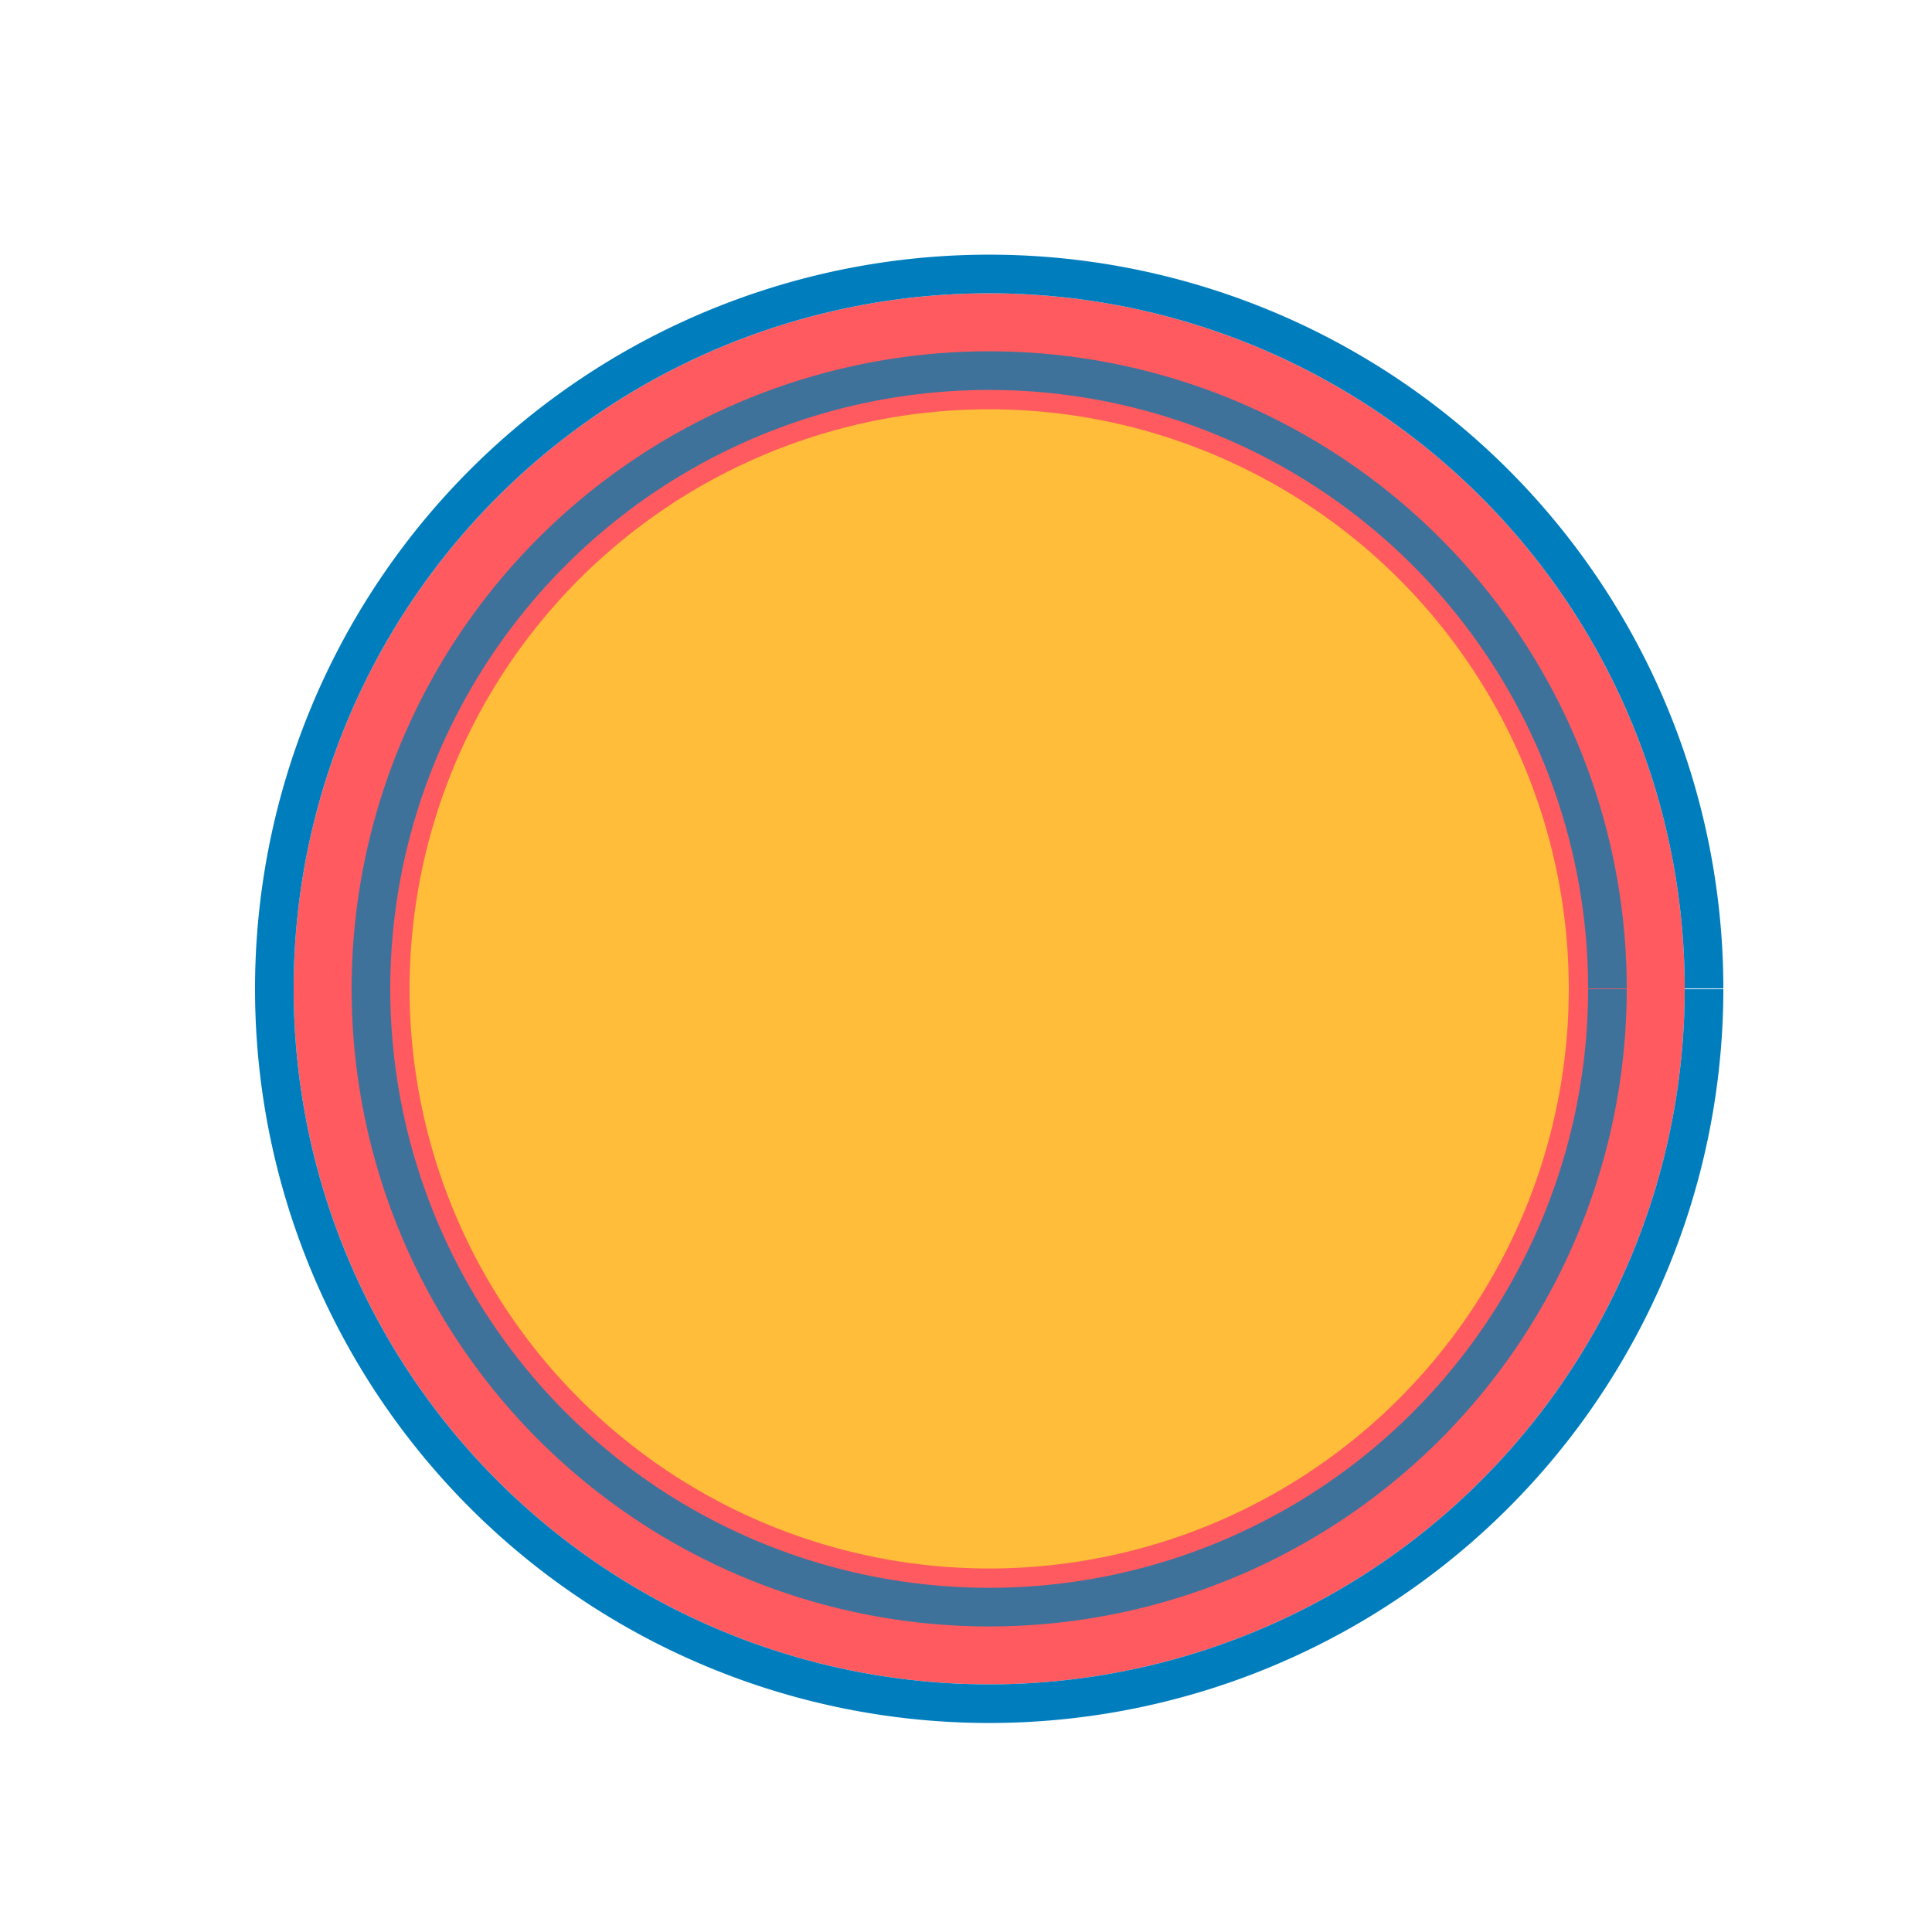
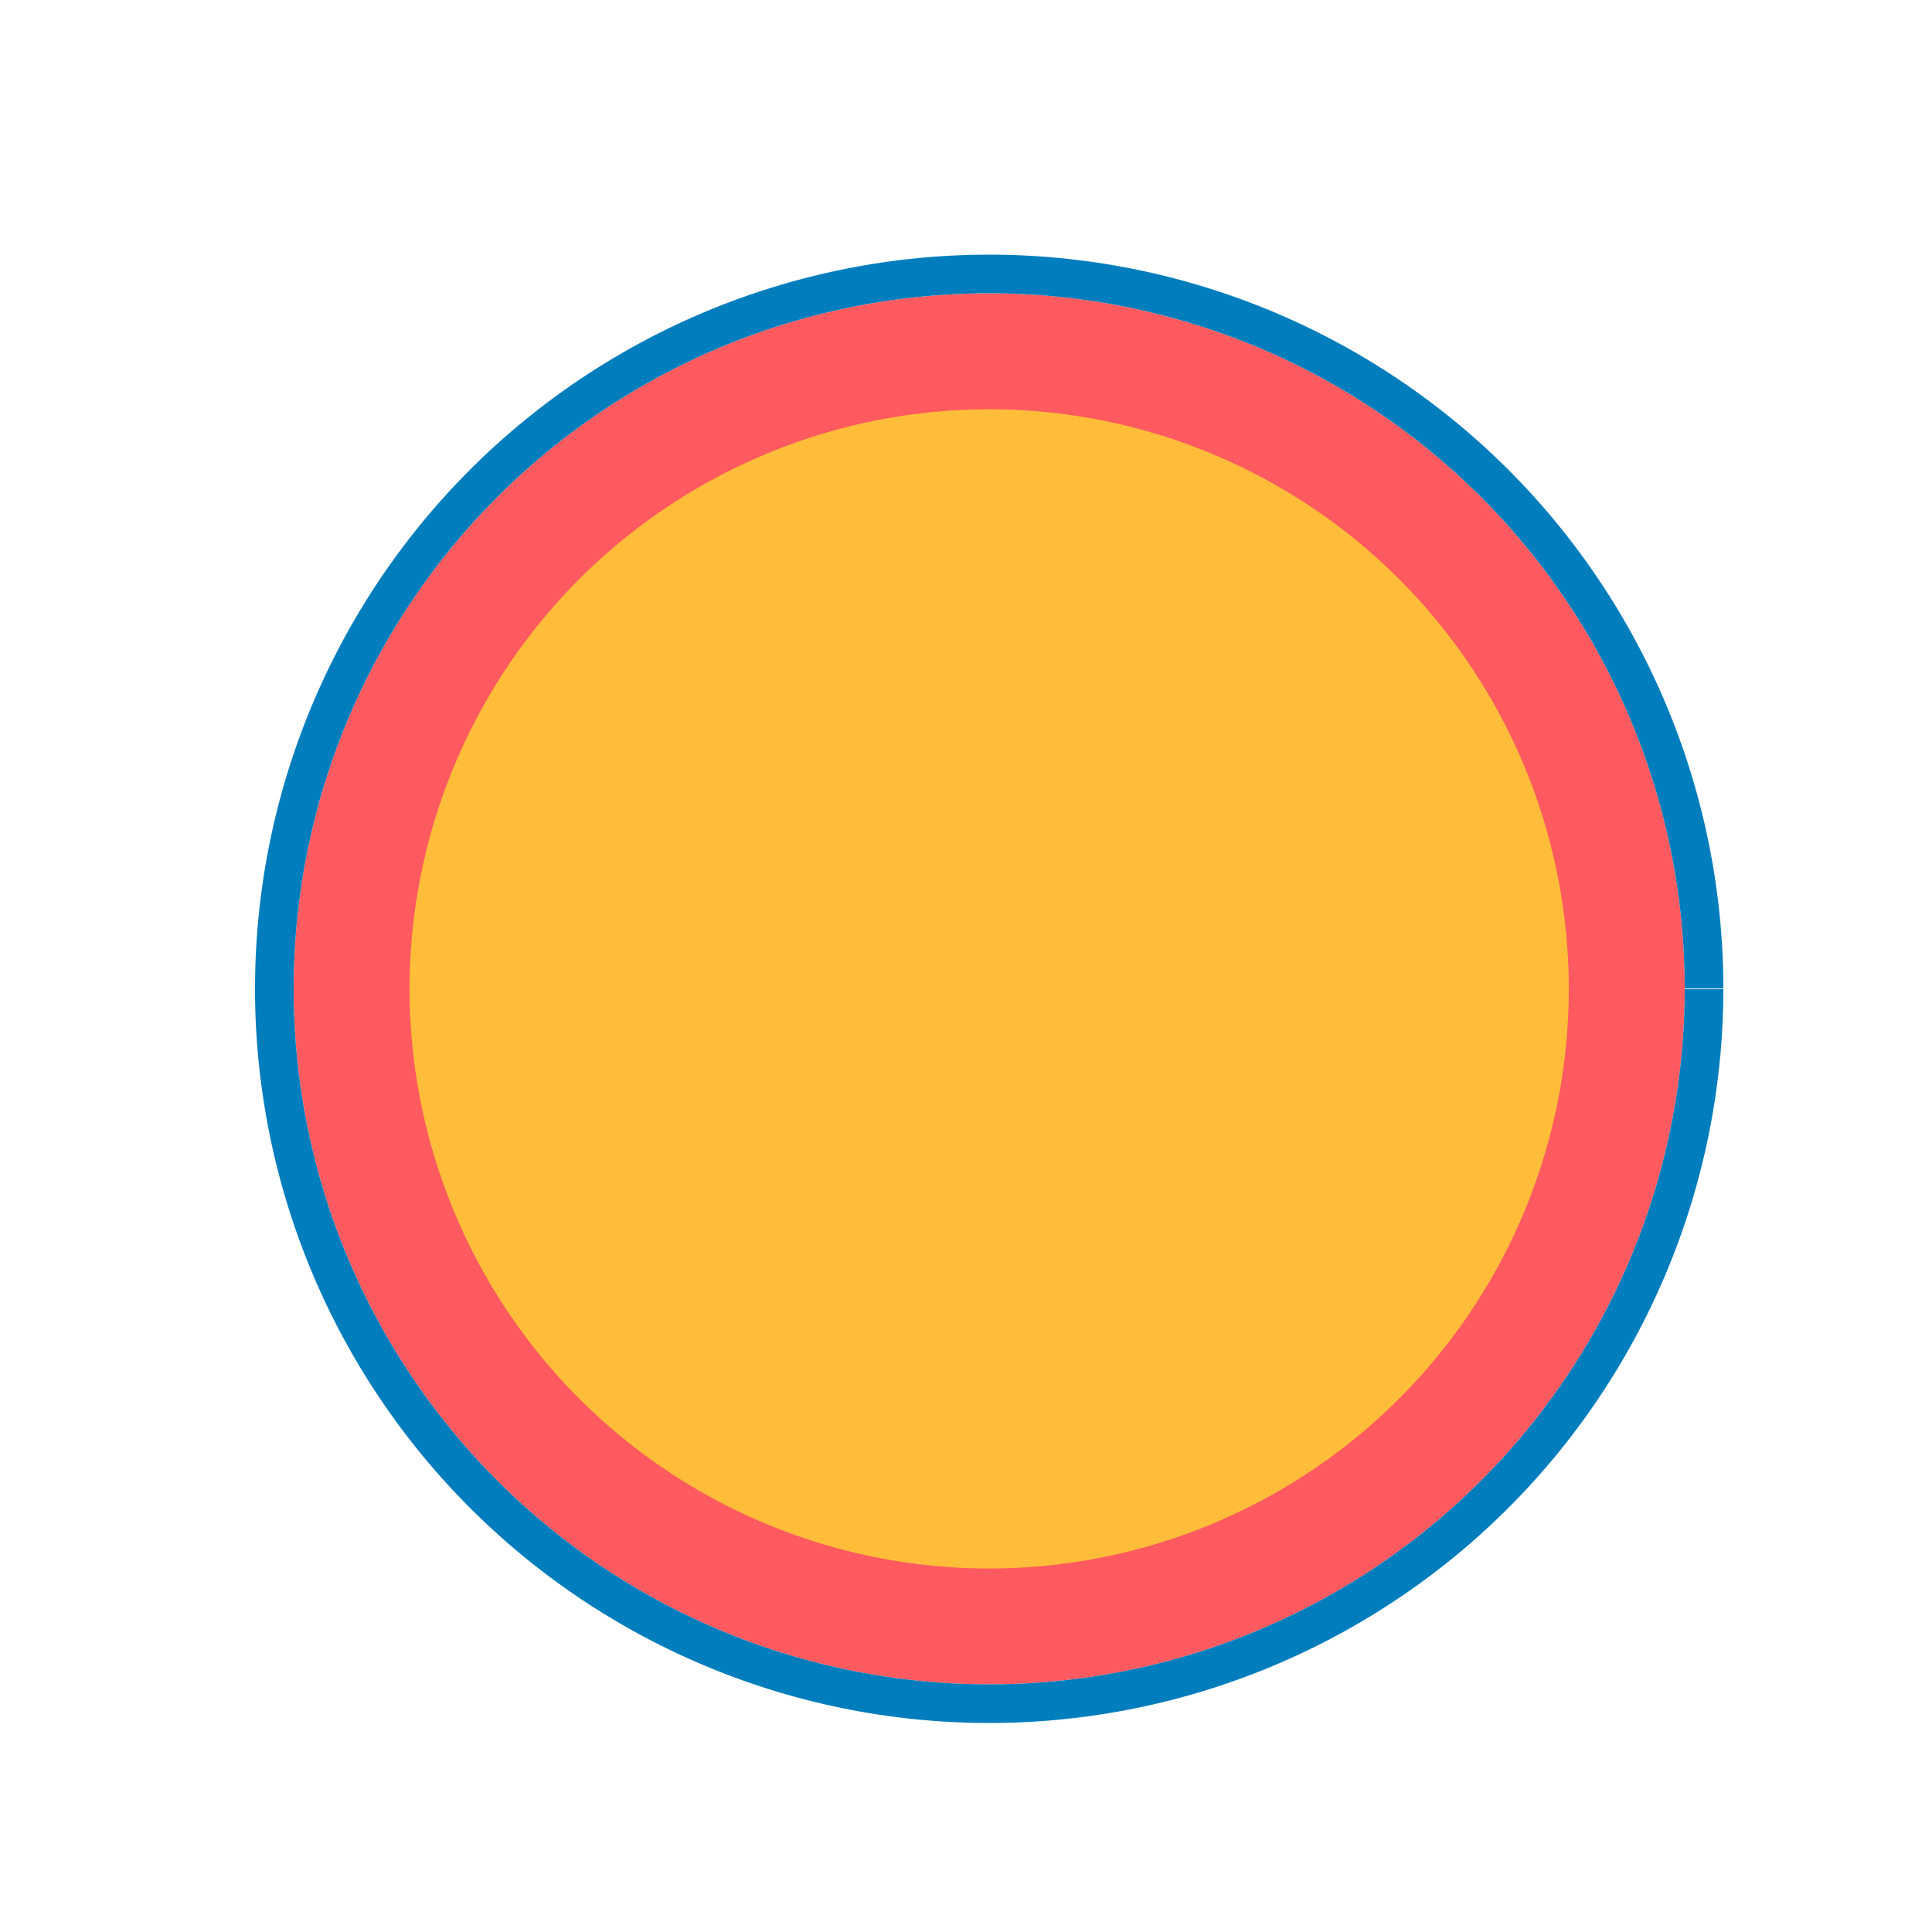
<svg xmlns="http://www.w3.org/2000/svg" width="500" height="500">
  <defs />
  <g>
-     <rect fill="white" stroke="none" x="0" y="0" width="512" height="512" />
    <path fill="#FF5A5F" stroke="none" paint-order="stroke fill markers" d=" M 436 256 A 180 180 0 1 1 436 255.82" />
    <path fill="#FFBD39" stroke="none" paint-order="stroke fill markers" d=" M 406 256 A 150 150 0 1 1 406 255.85" />
    <path fill="none" stroke="#007DBD" paint-order="fill stroke markers" d=" M 441 256 A 185 185 0 1 1 441 255.815" stroke-miterlimit="10" stroke-width="10" stroke-dasharray="" />
-     <path fill="none" stroke="#3F729B" paint-order="fill stroke markers" d=" M 416 256 A 160 160 0 1 1 416 255.84" stroke-miterlimit="10" stroke-width="10" stroke-dasharray="" />
  </g>
</svg>